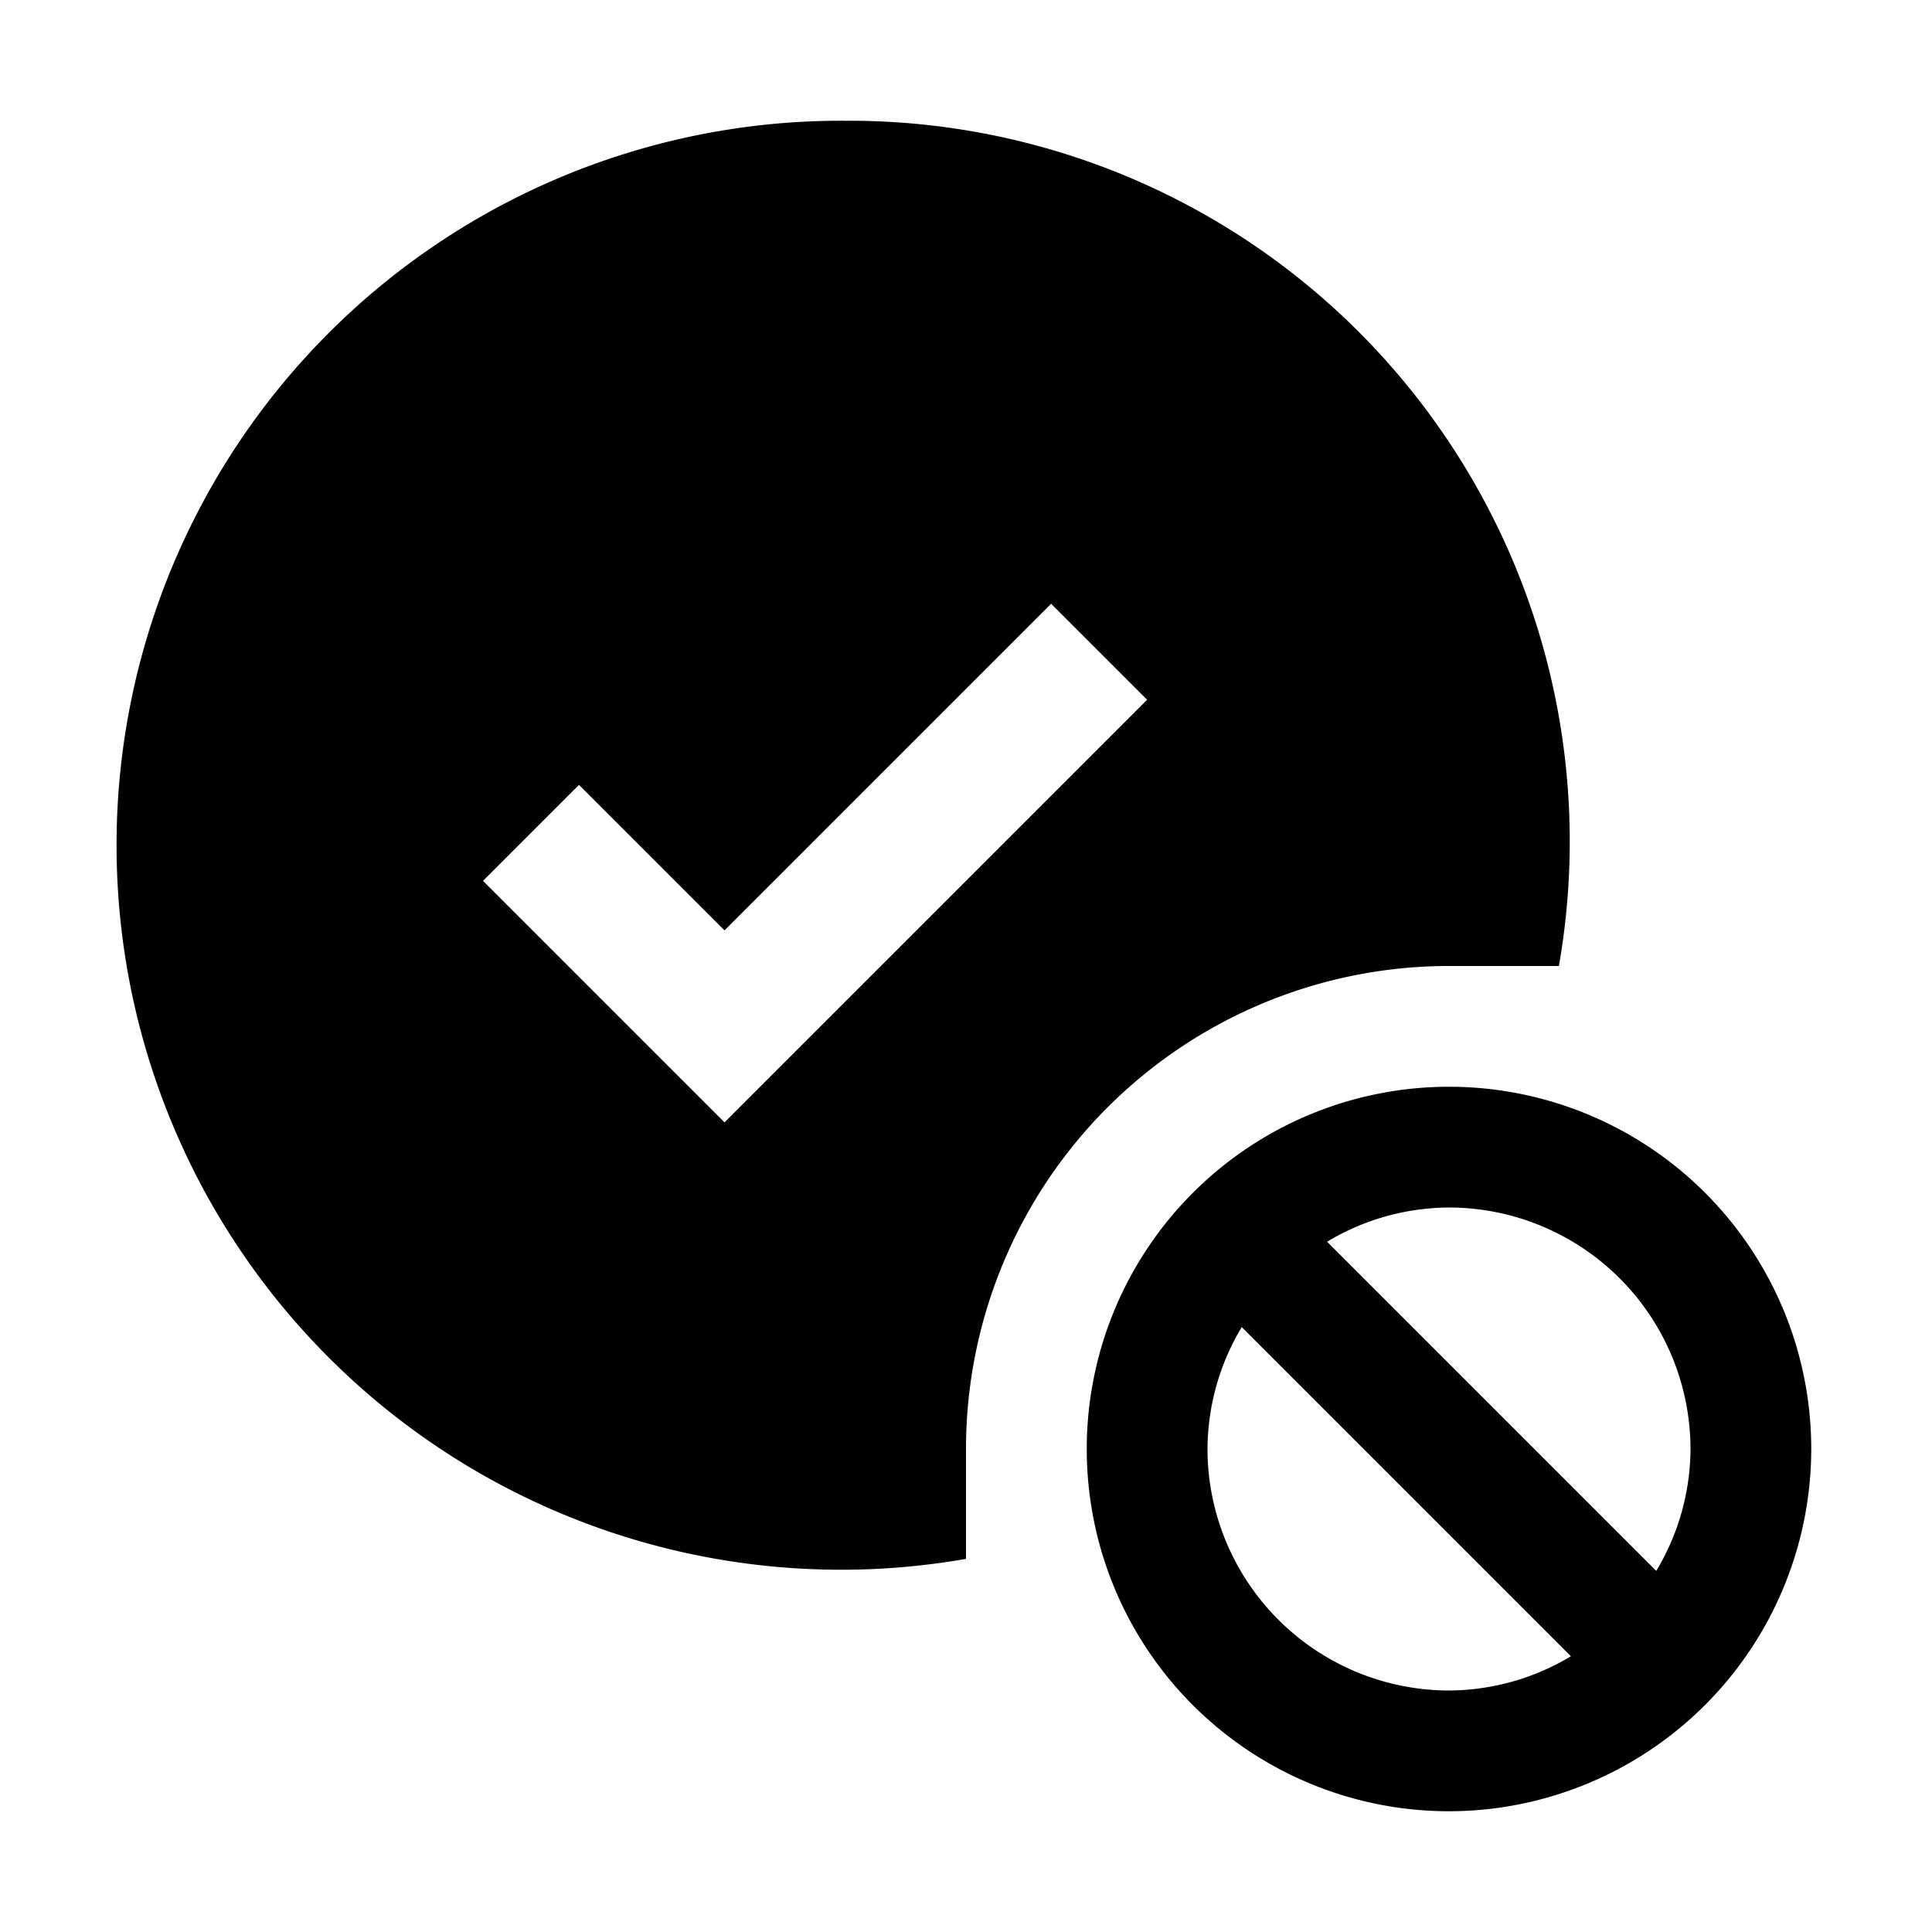
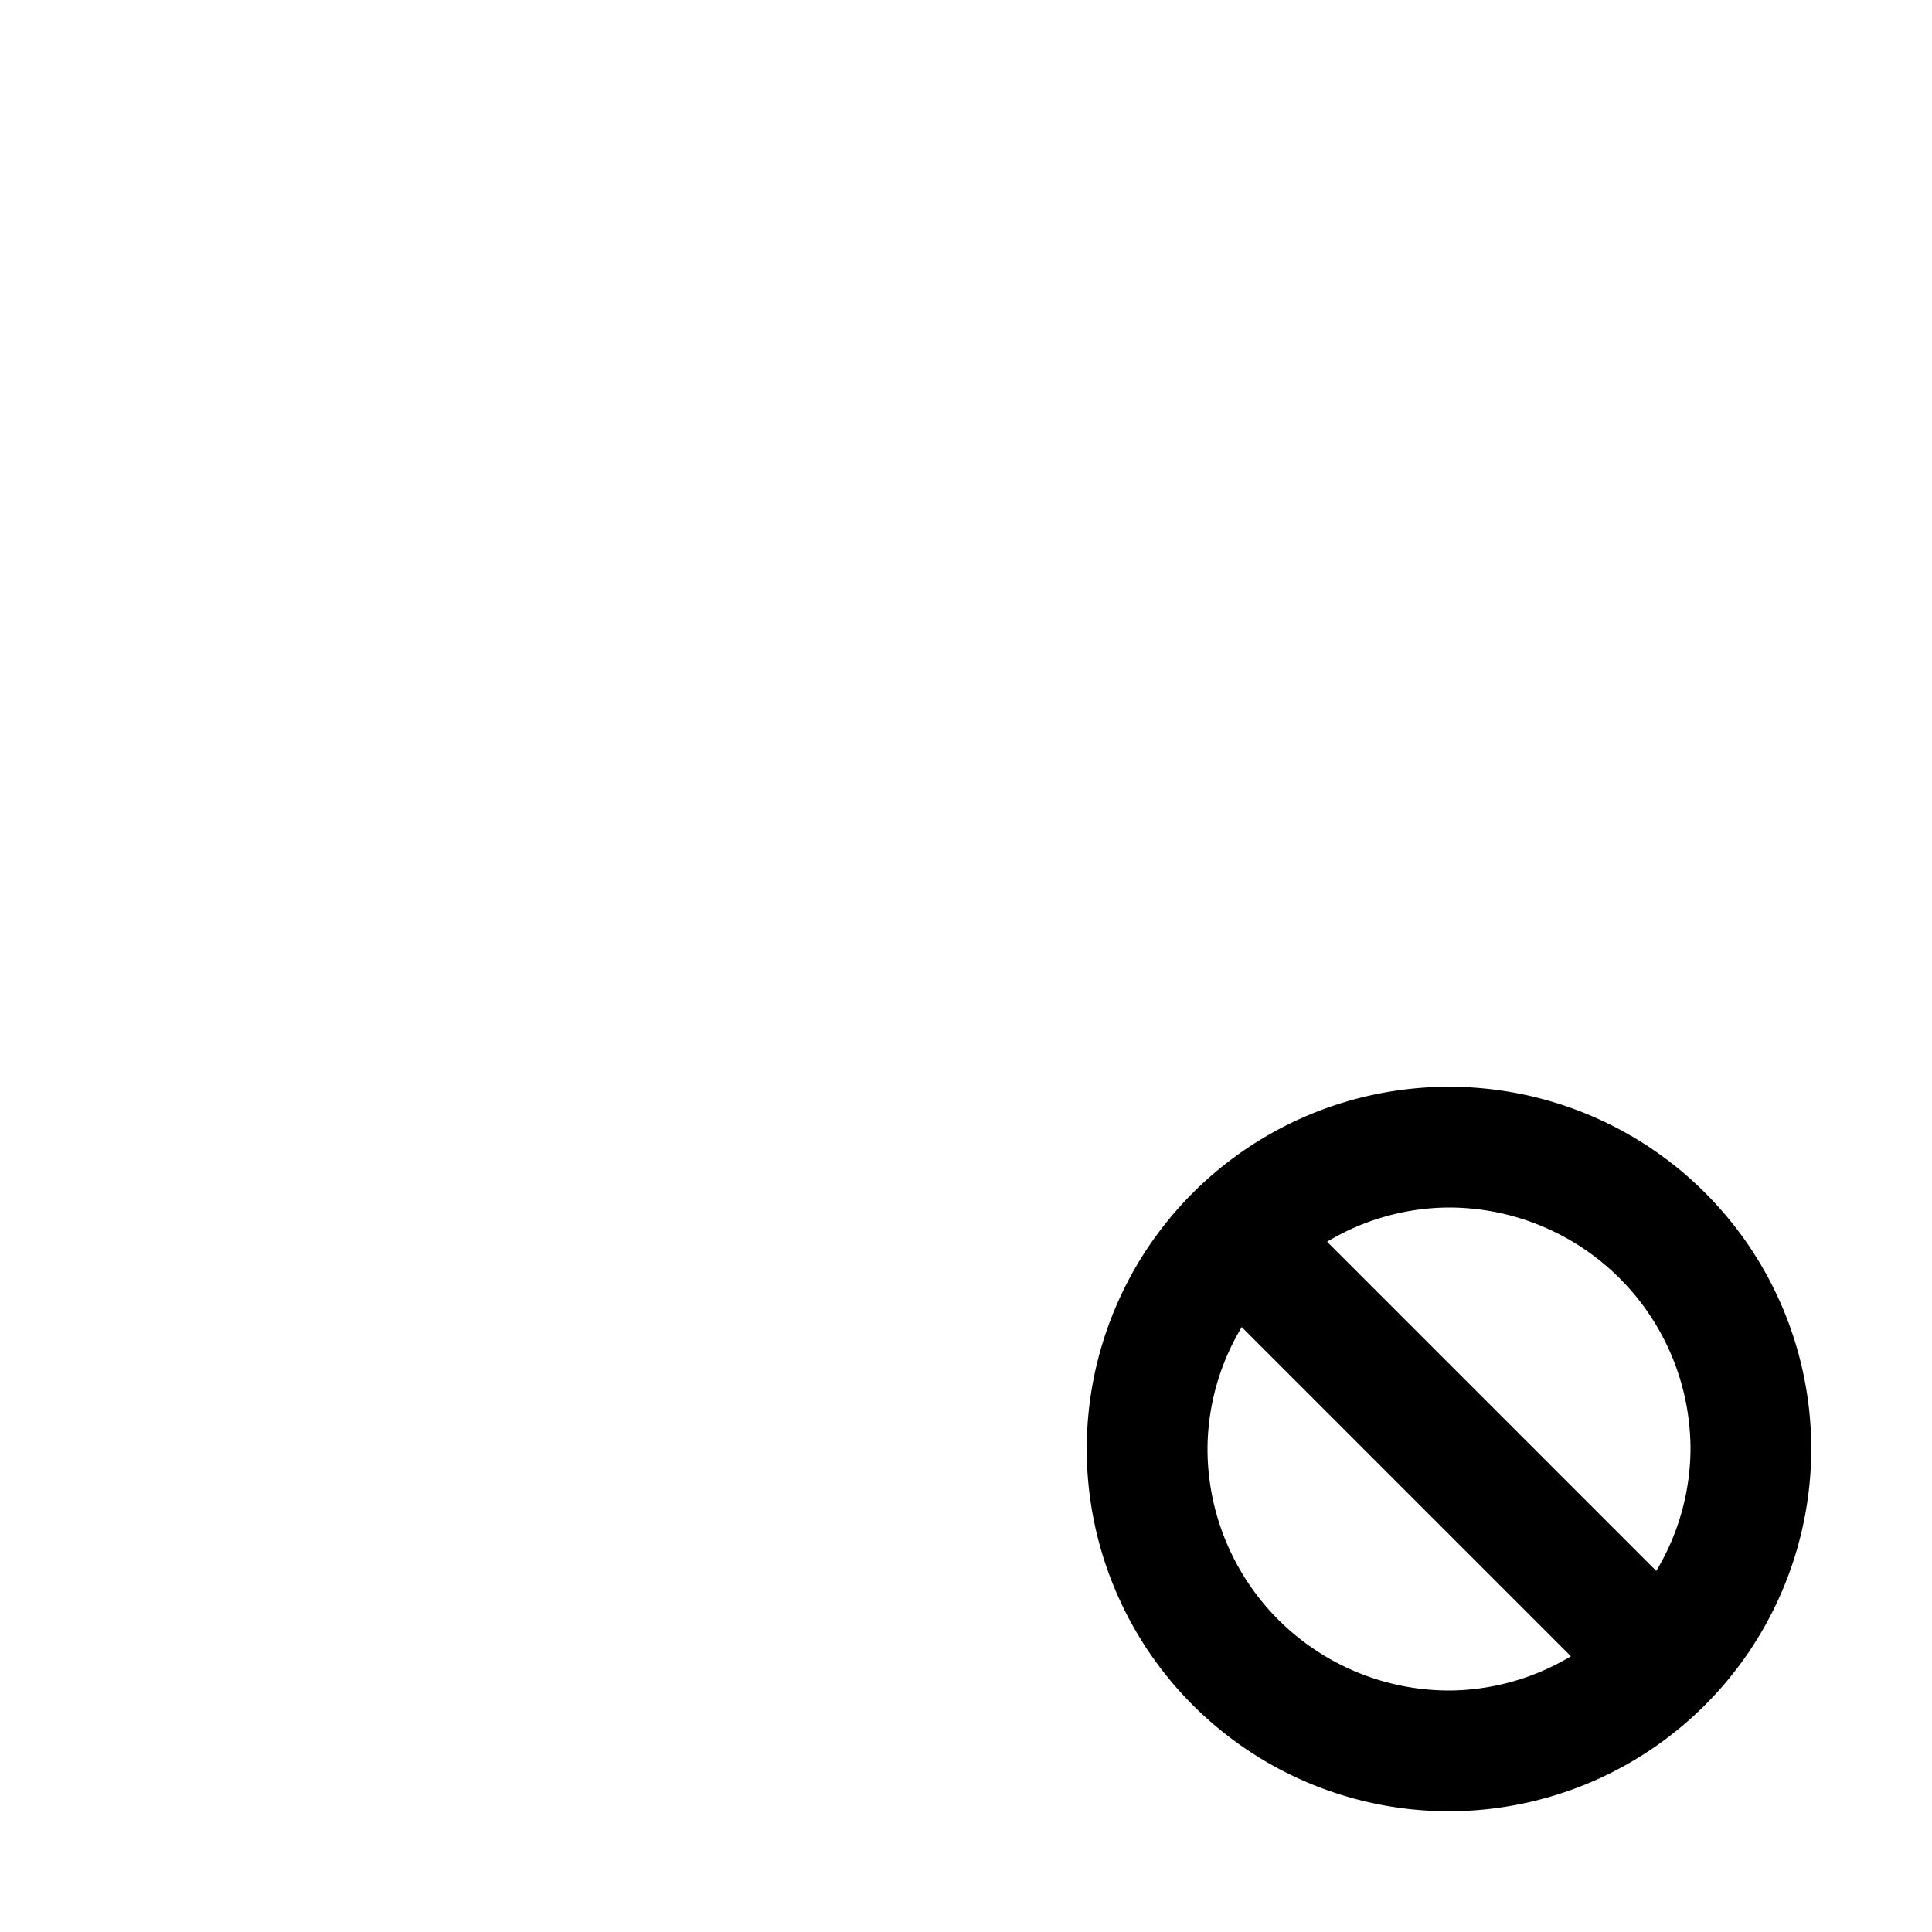
<svg xmlns="http://www.w3.org/2000/svg" width="800" height="800" viewBox="0 0 32 32">
  <path fill="currentColor" d="M30 24a6 6 0 1 0-6 6a6.007 6.007 0 0 0 6-6m-2 0a3.952 3.952 0 0 1-.567 2.019l-5.452-5.452A3.953 3.953 0 0 1 24 20a4.005 4.005 0 0 1 4 4m-8 0a3.952 3.952 0 0 1 .567-2.019l5.452 5.452A3.953 3.953 0 0 1 24 28a4.005 4.005 0 0 1-4-4" />
-   <path fill="currentColor" d="M14 2a12 12 0 1 0 2 23.82V24a8 8 0 0 1 8-8h1.82A11.935 11.935 0 0 0 14 2m-2 16.59l-4-4L9.59 13L12 15.41L17.41 10L19 11.59Z" />
-   <path fill="none" d="m12 18.591l-4-4L9.591 13L12 15.409L17.409 10L19 11.591z" />
</svg>